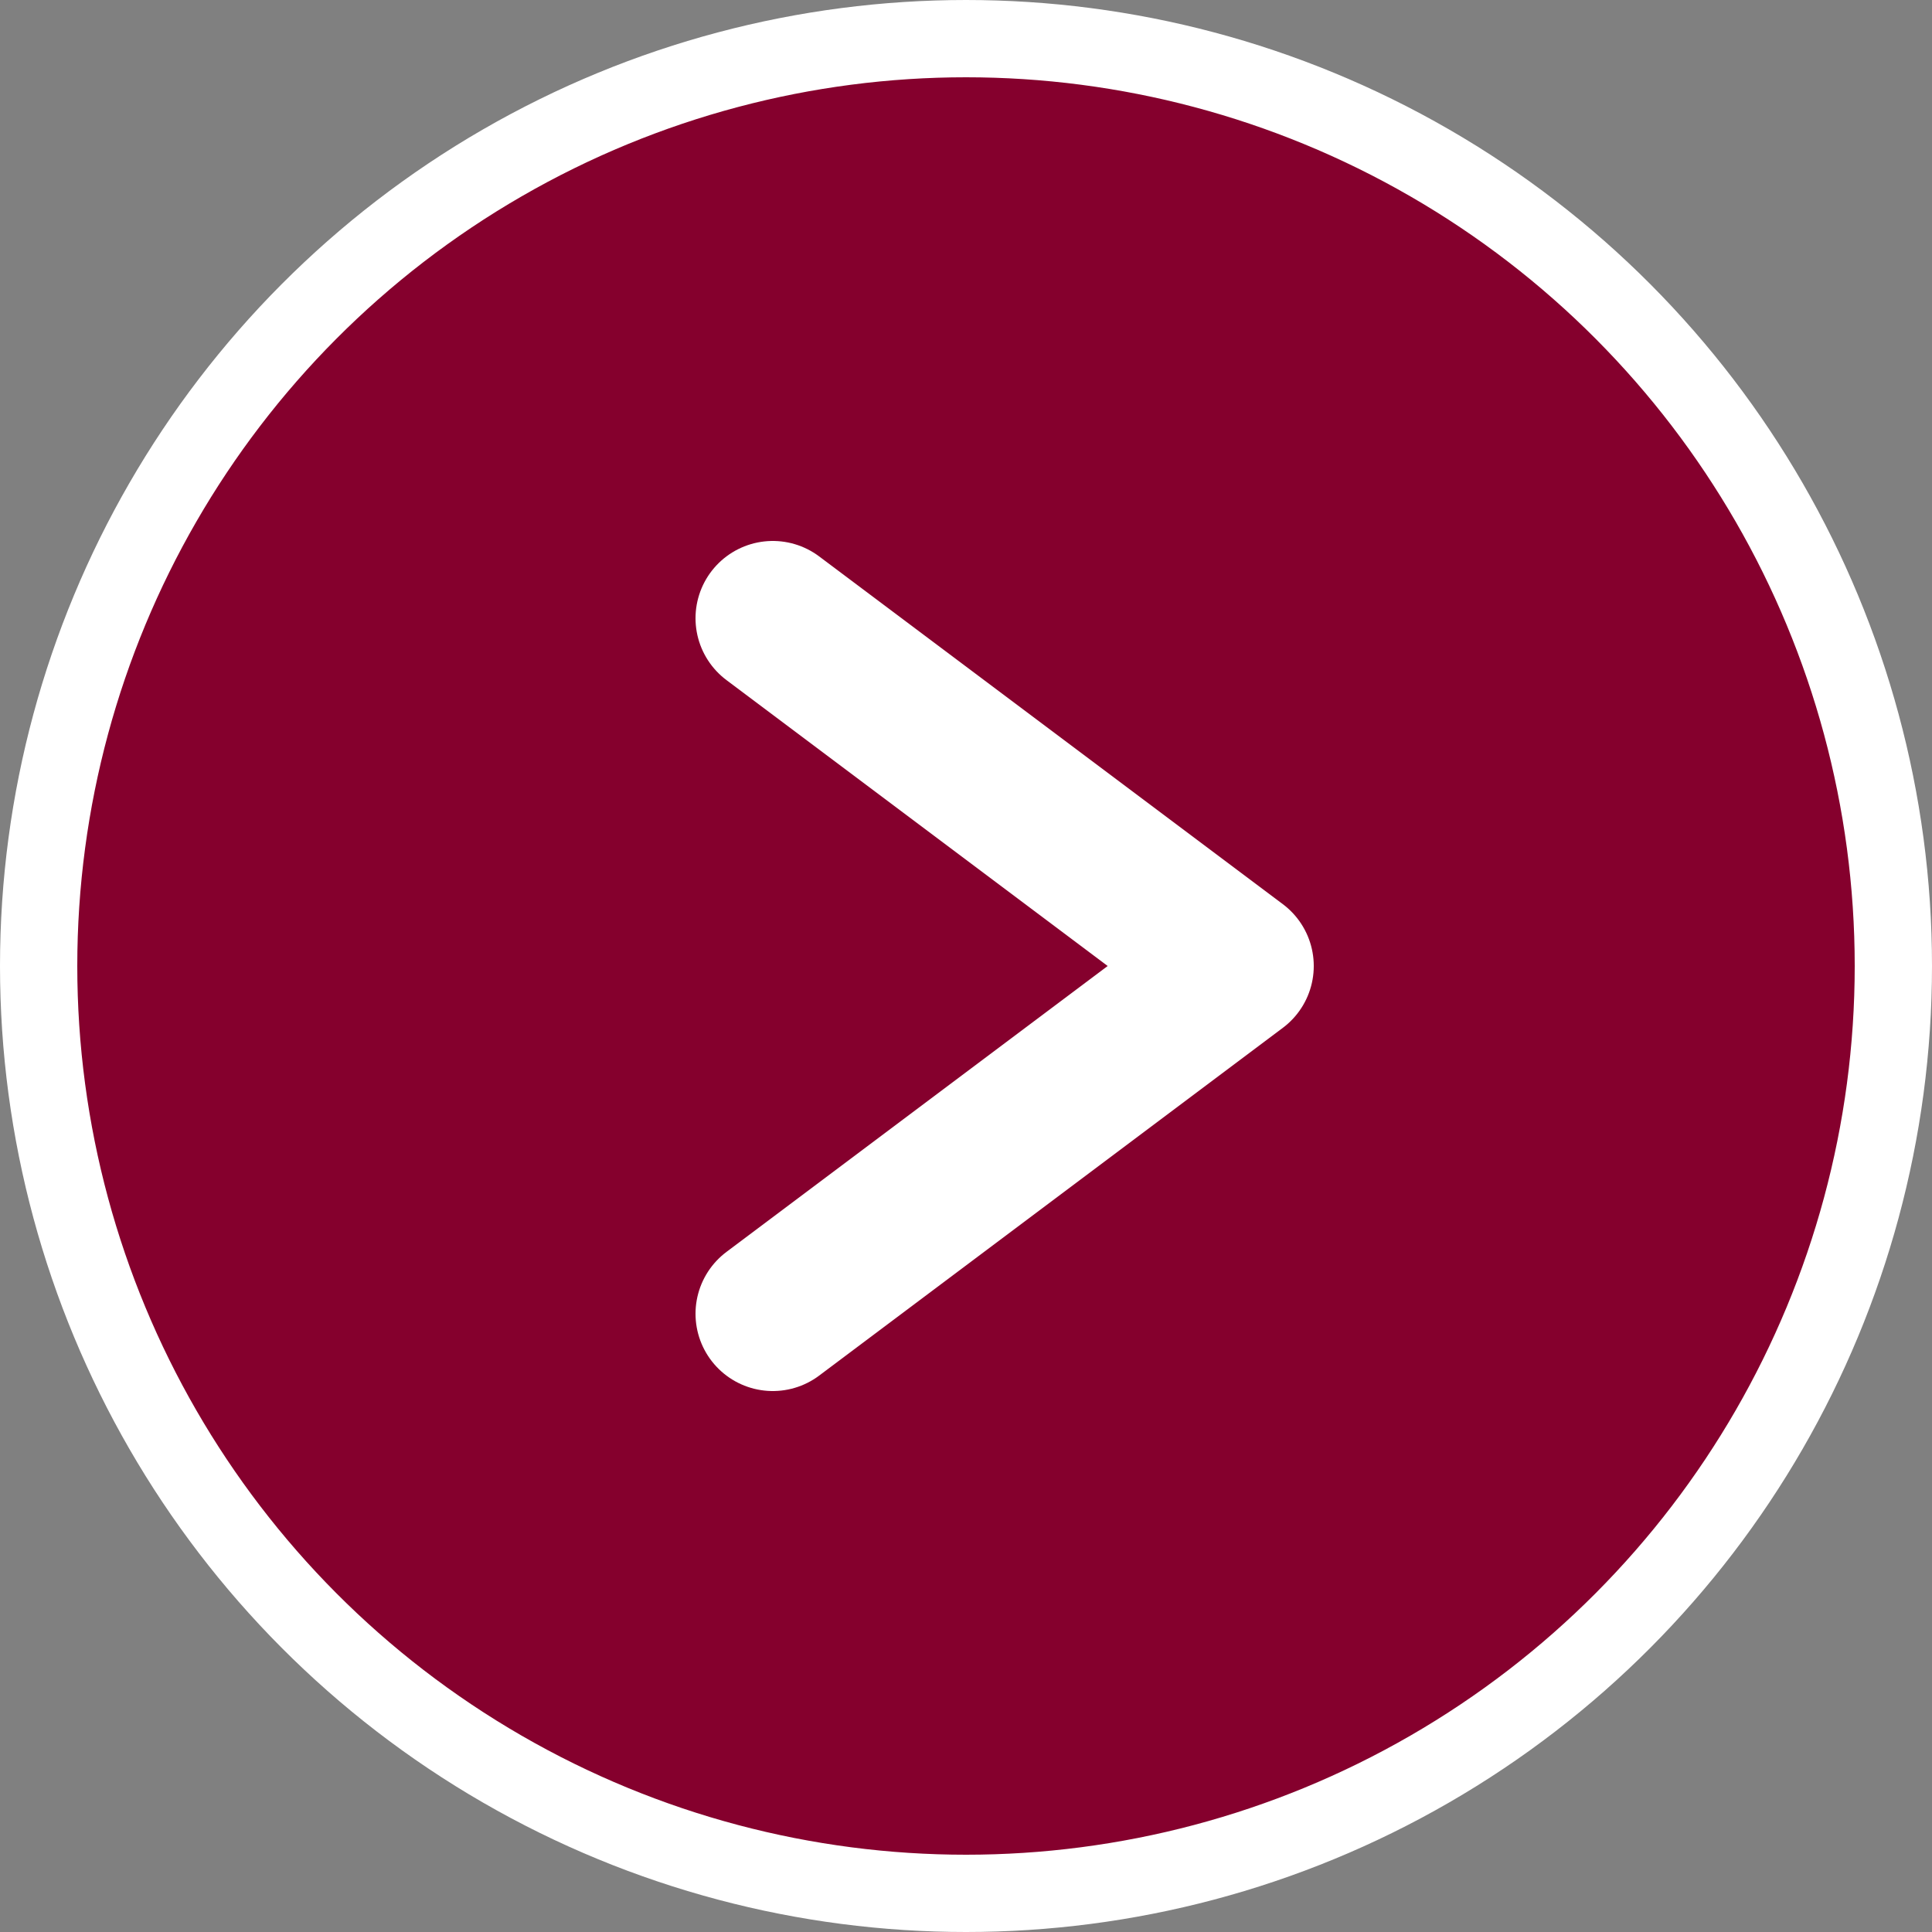
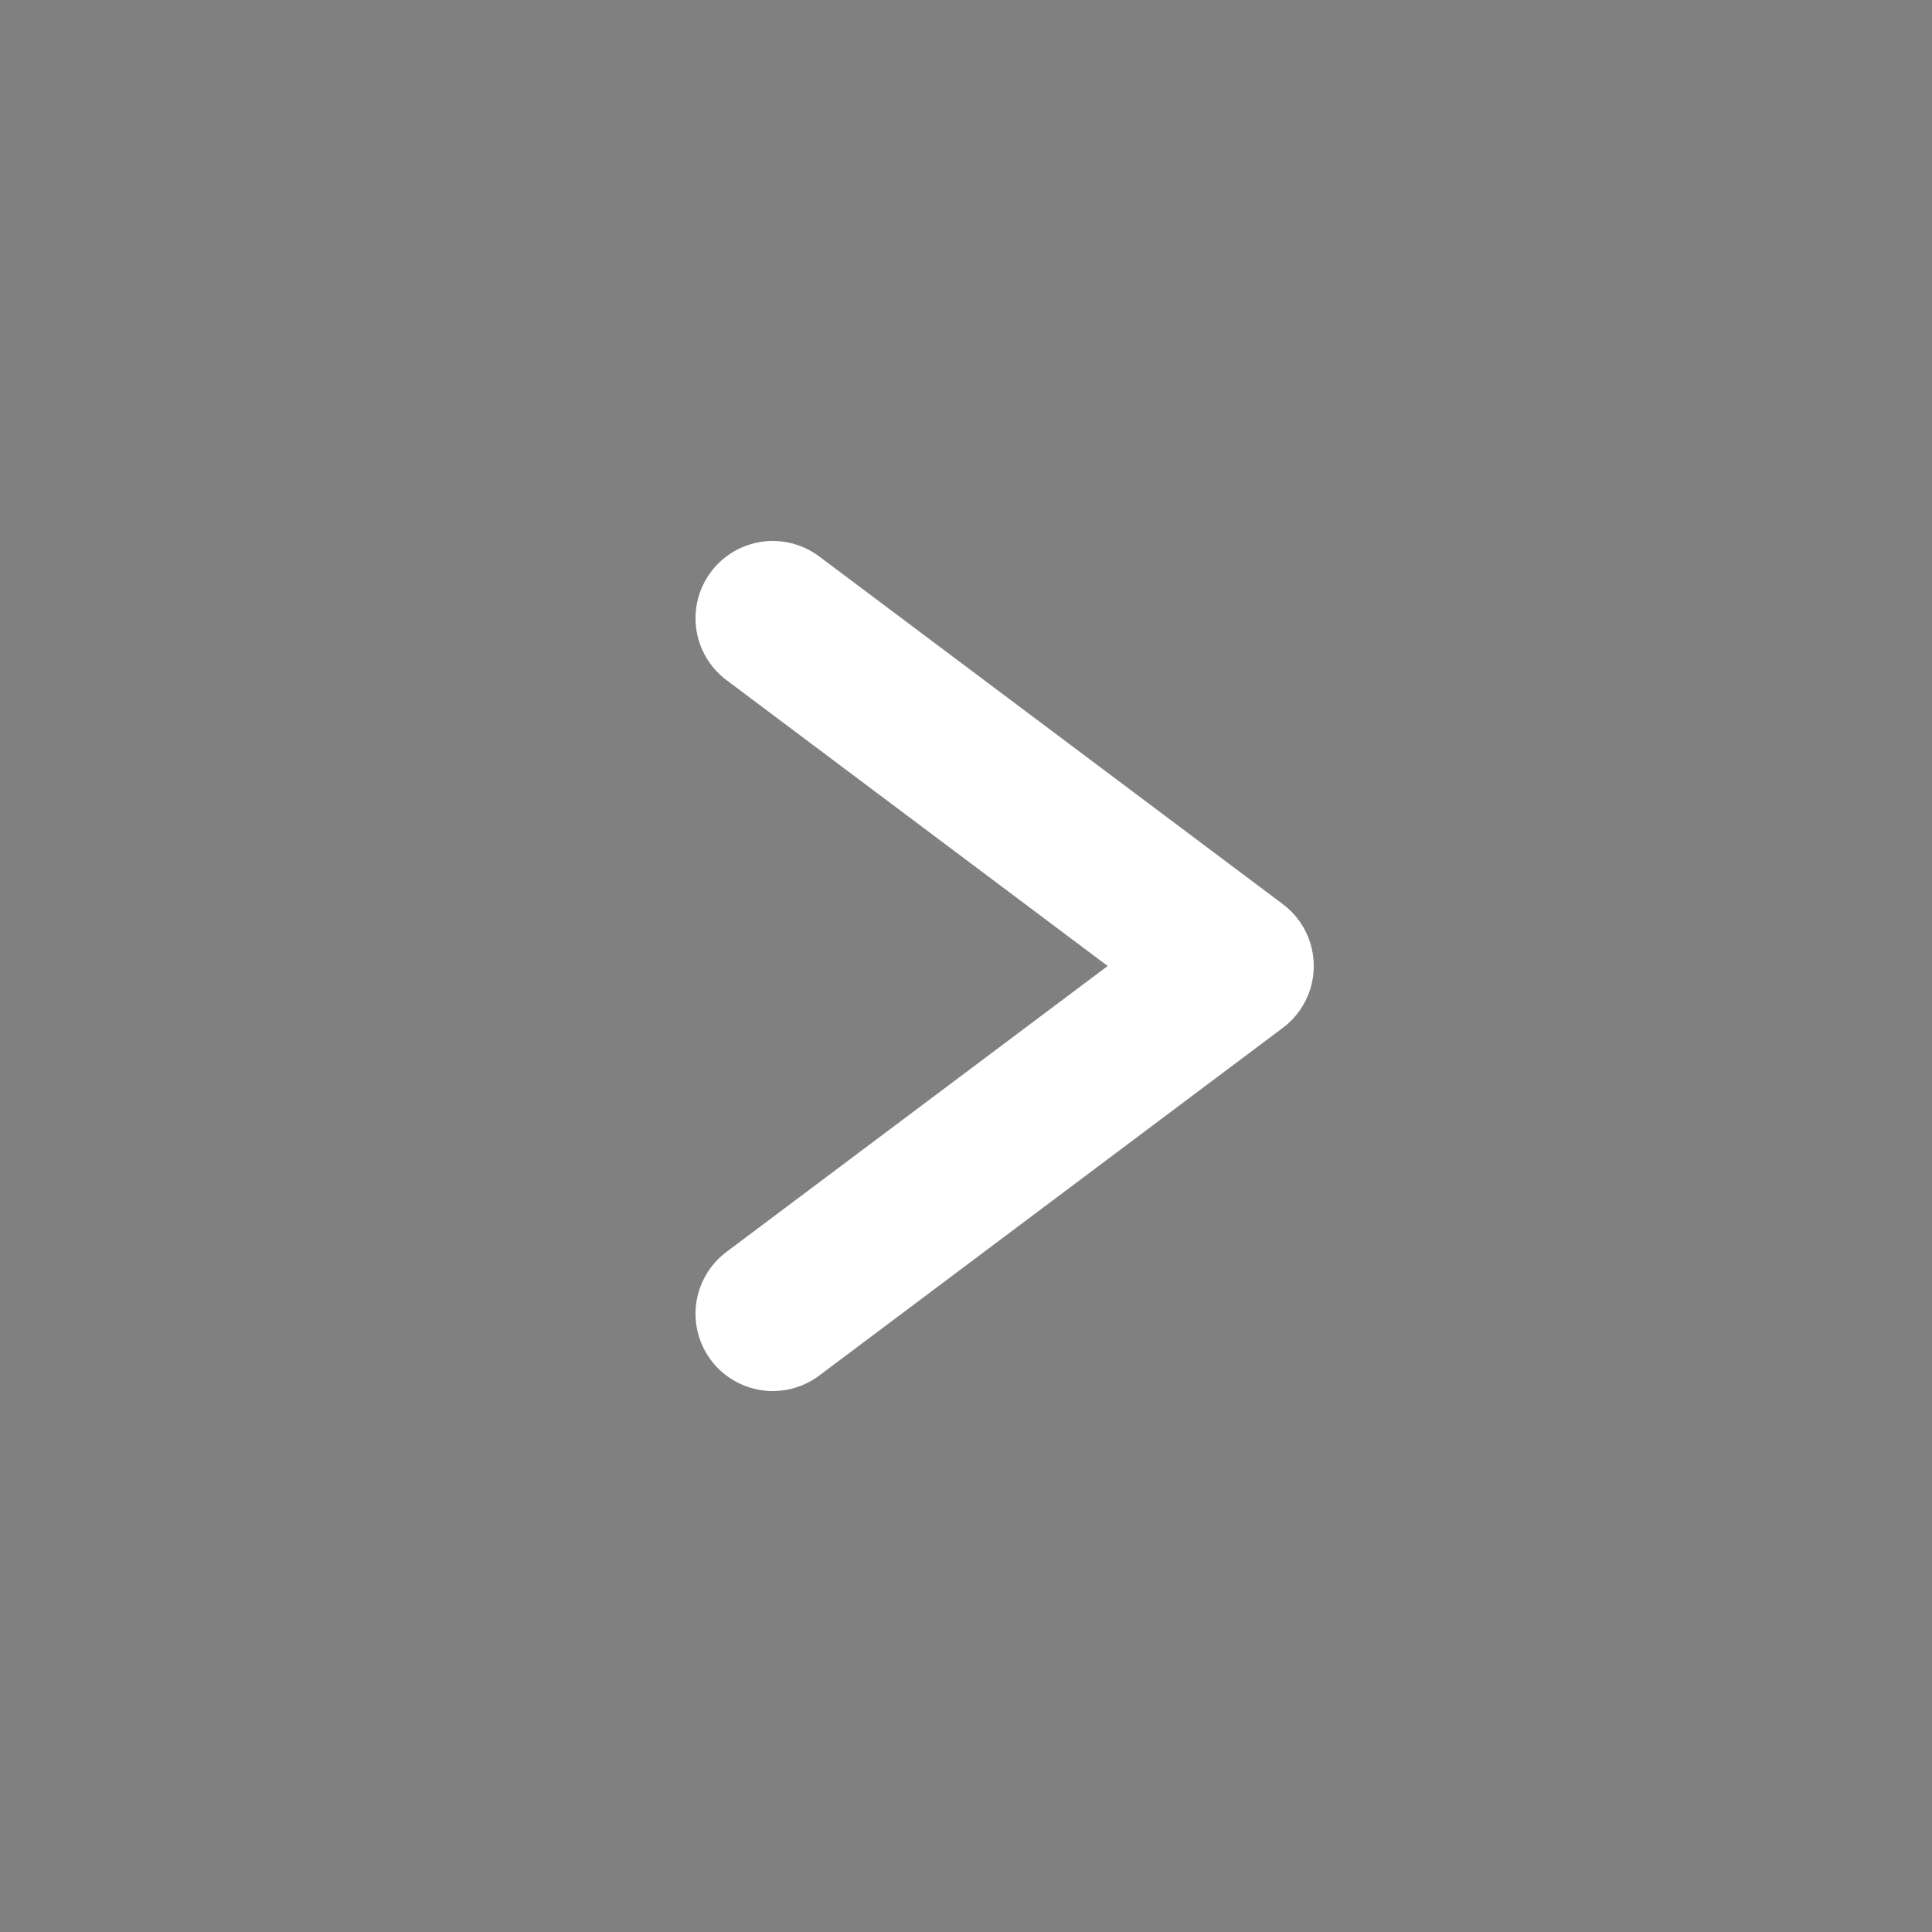
<svg xmlns="http://www.w3.org/2000/svg" width="25" height="25" viewBox="0 0 25 25" fill="none">
  <rect x="0" y="0" width="25" height="25" fill="#808080" stroke="none" />
-   <circle cx="12.5" cy="12.5" r="12" fill="#85002D" stroke="white" />
  <path d="M10 8L16 12.5L10 17" stroke="white" stroke-width="2" stroke-linecap="round" stroke-linejoin="round" />
</svg>